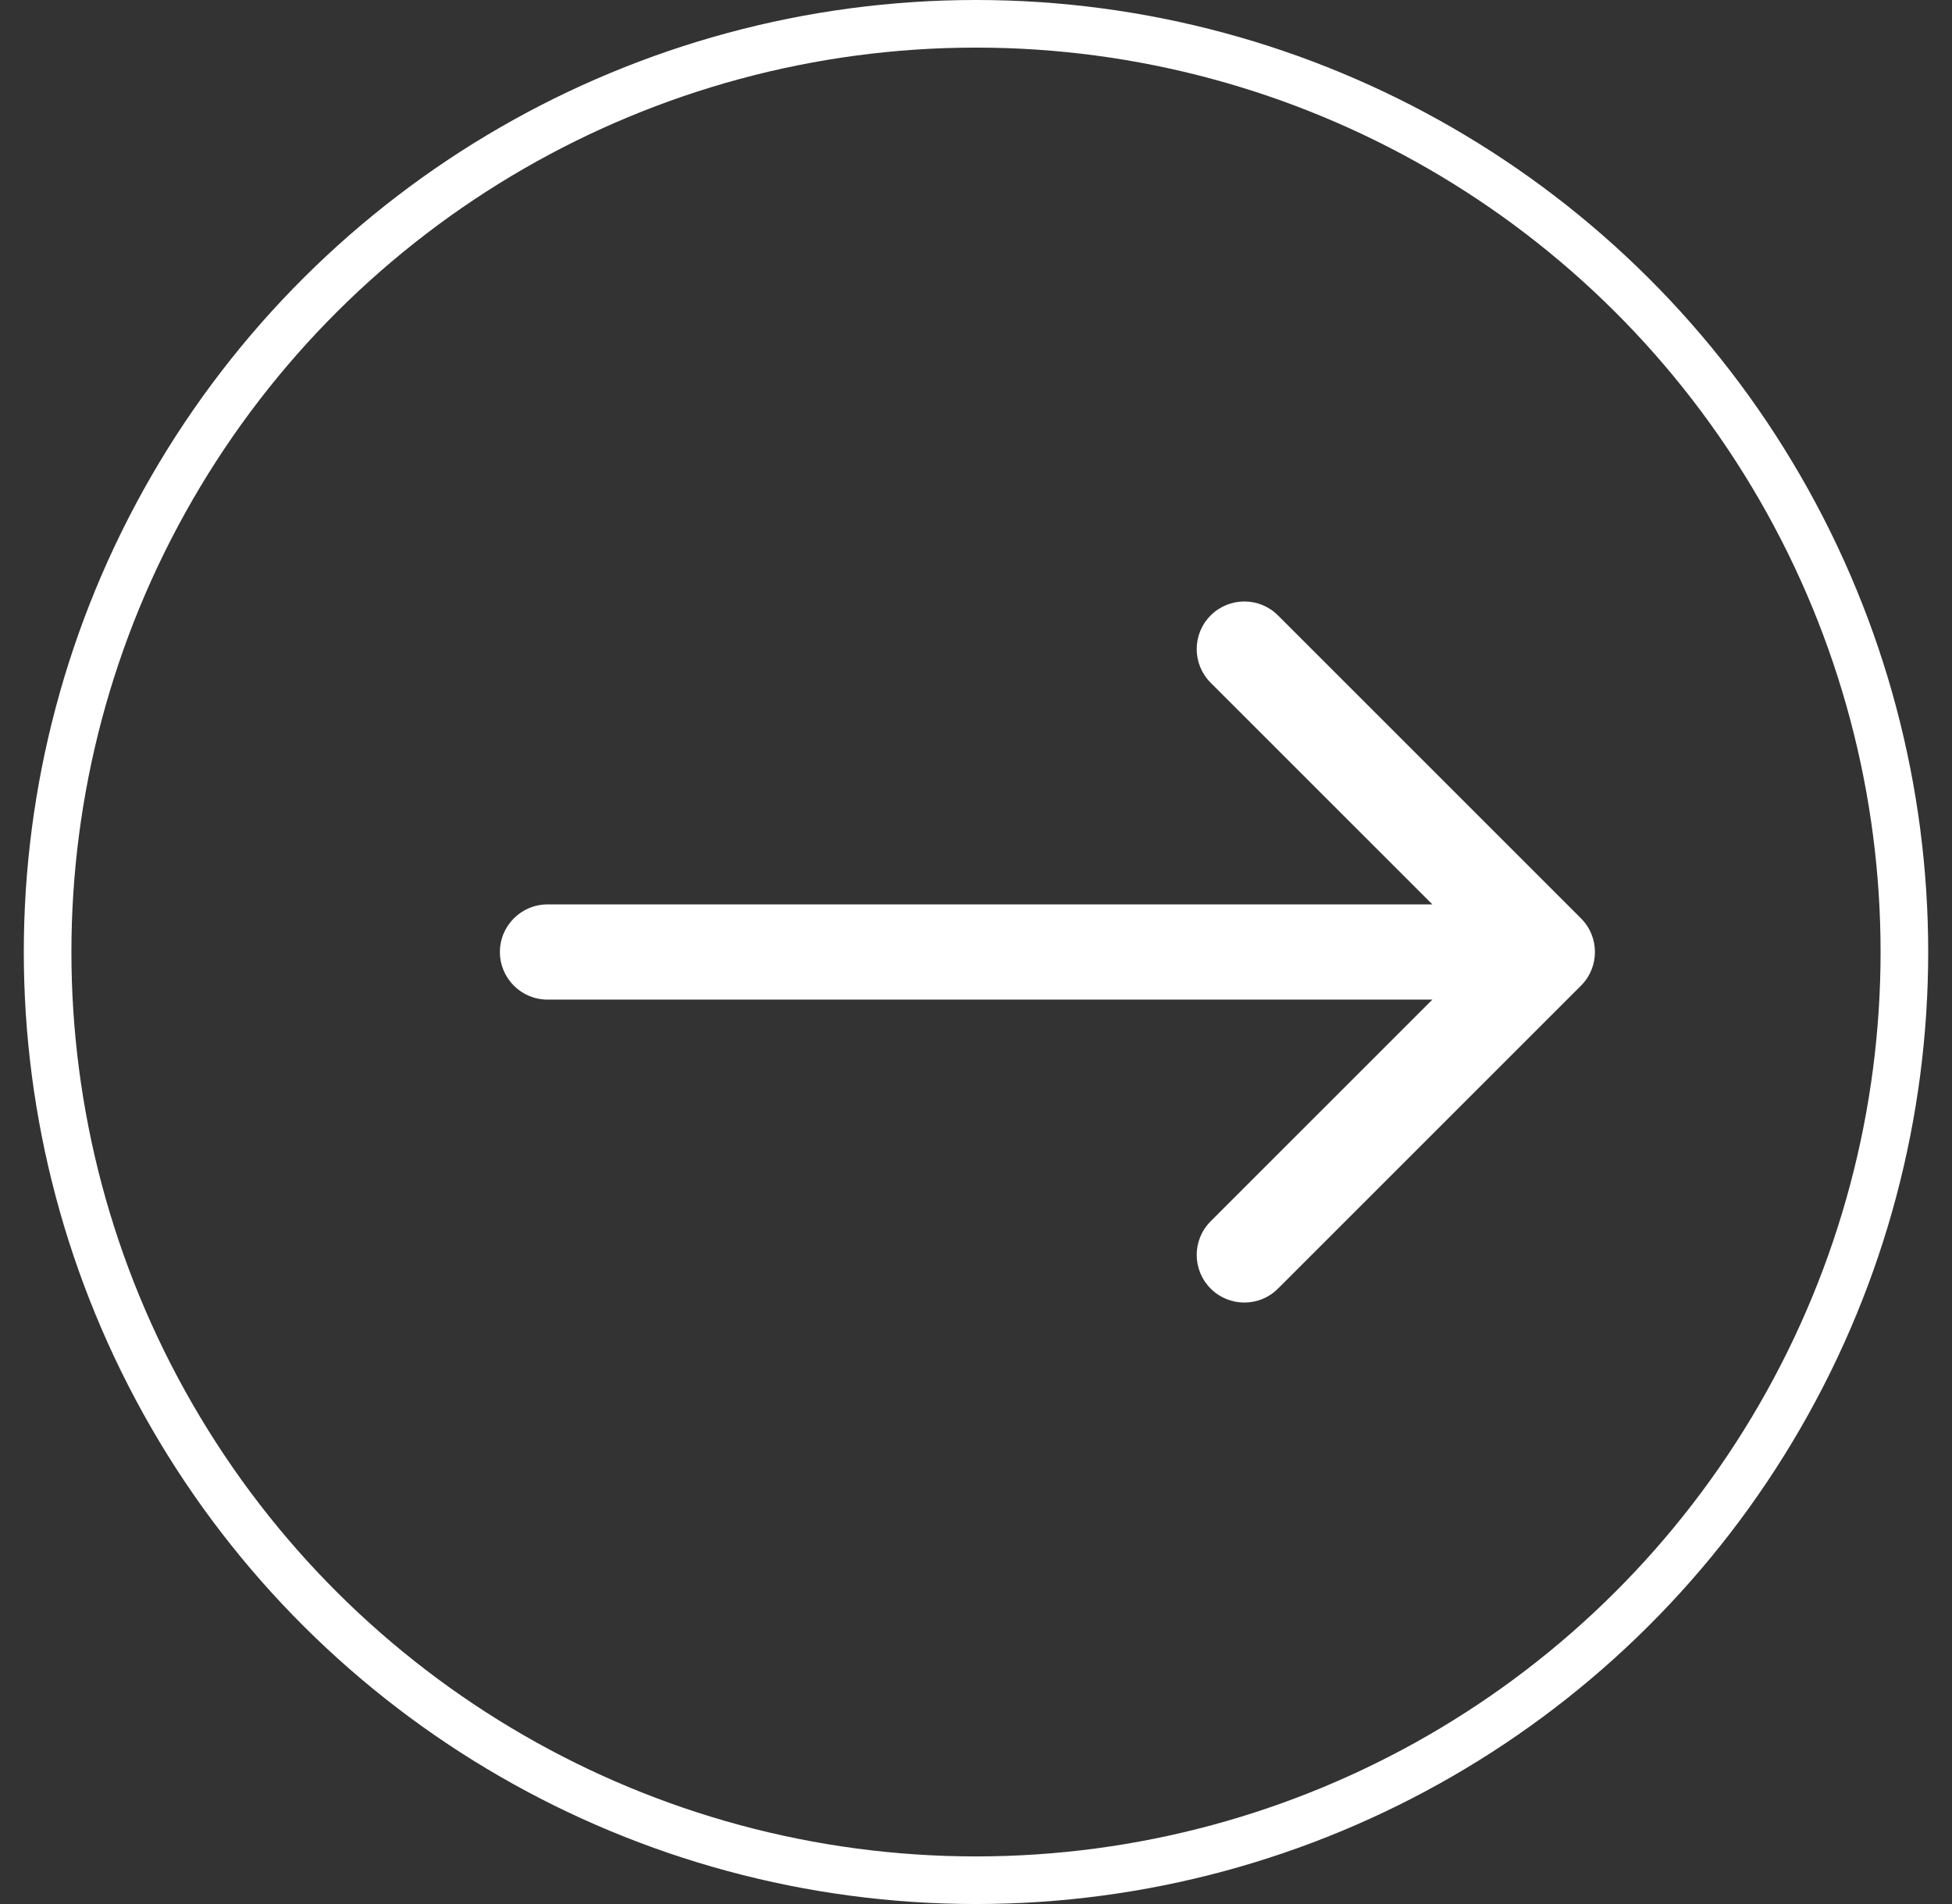
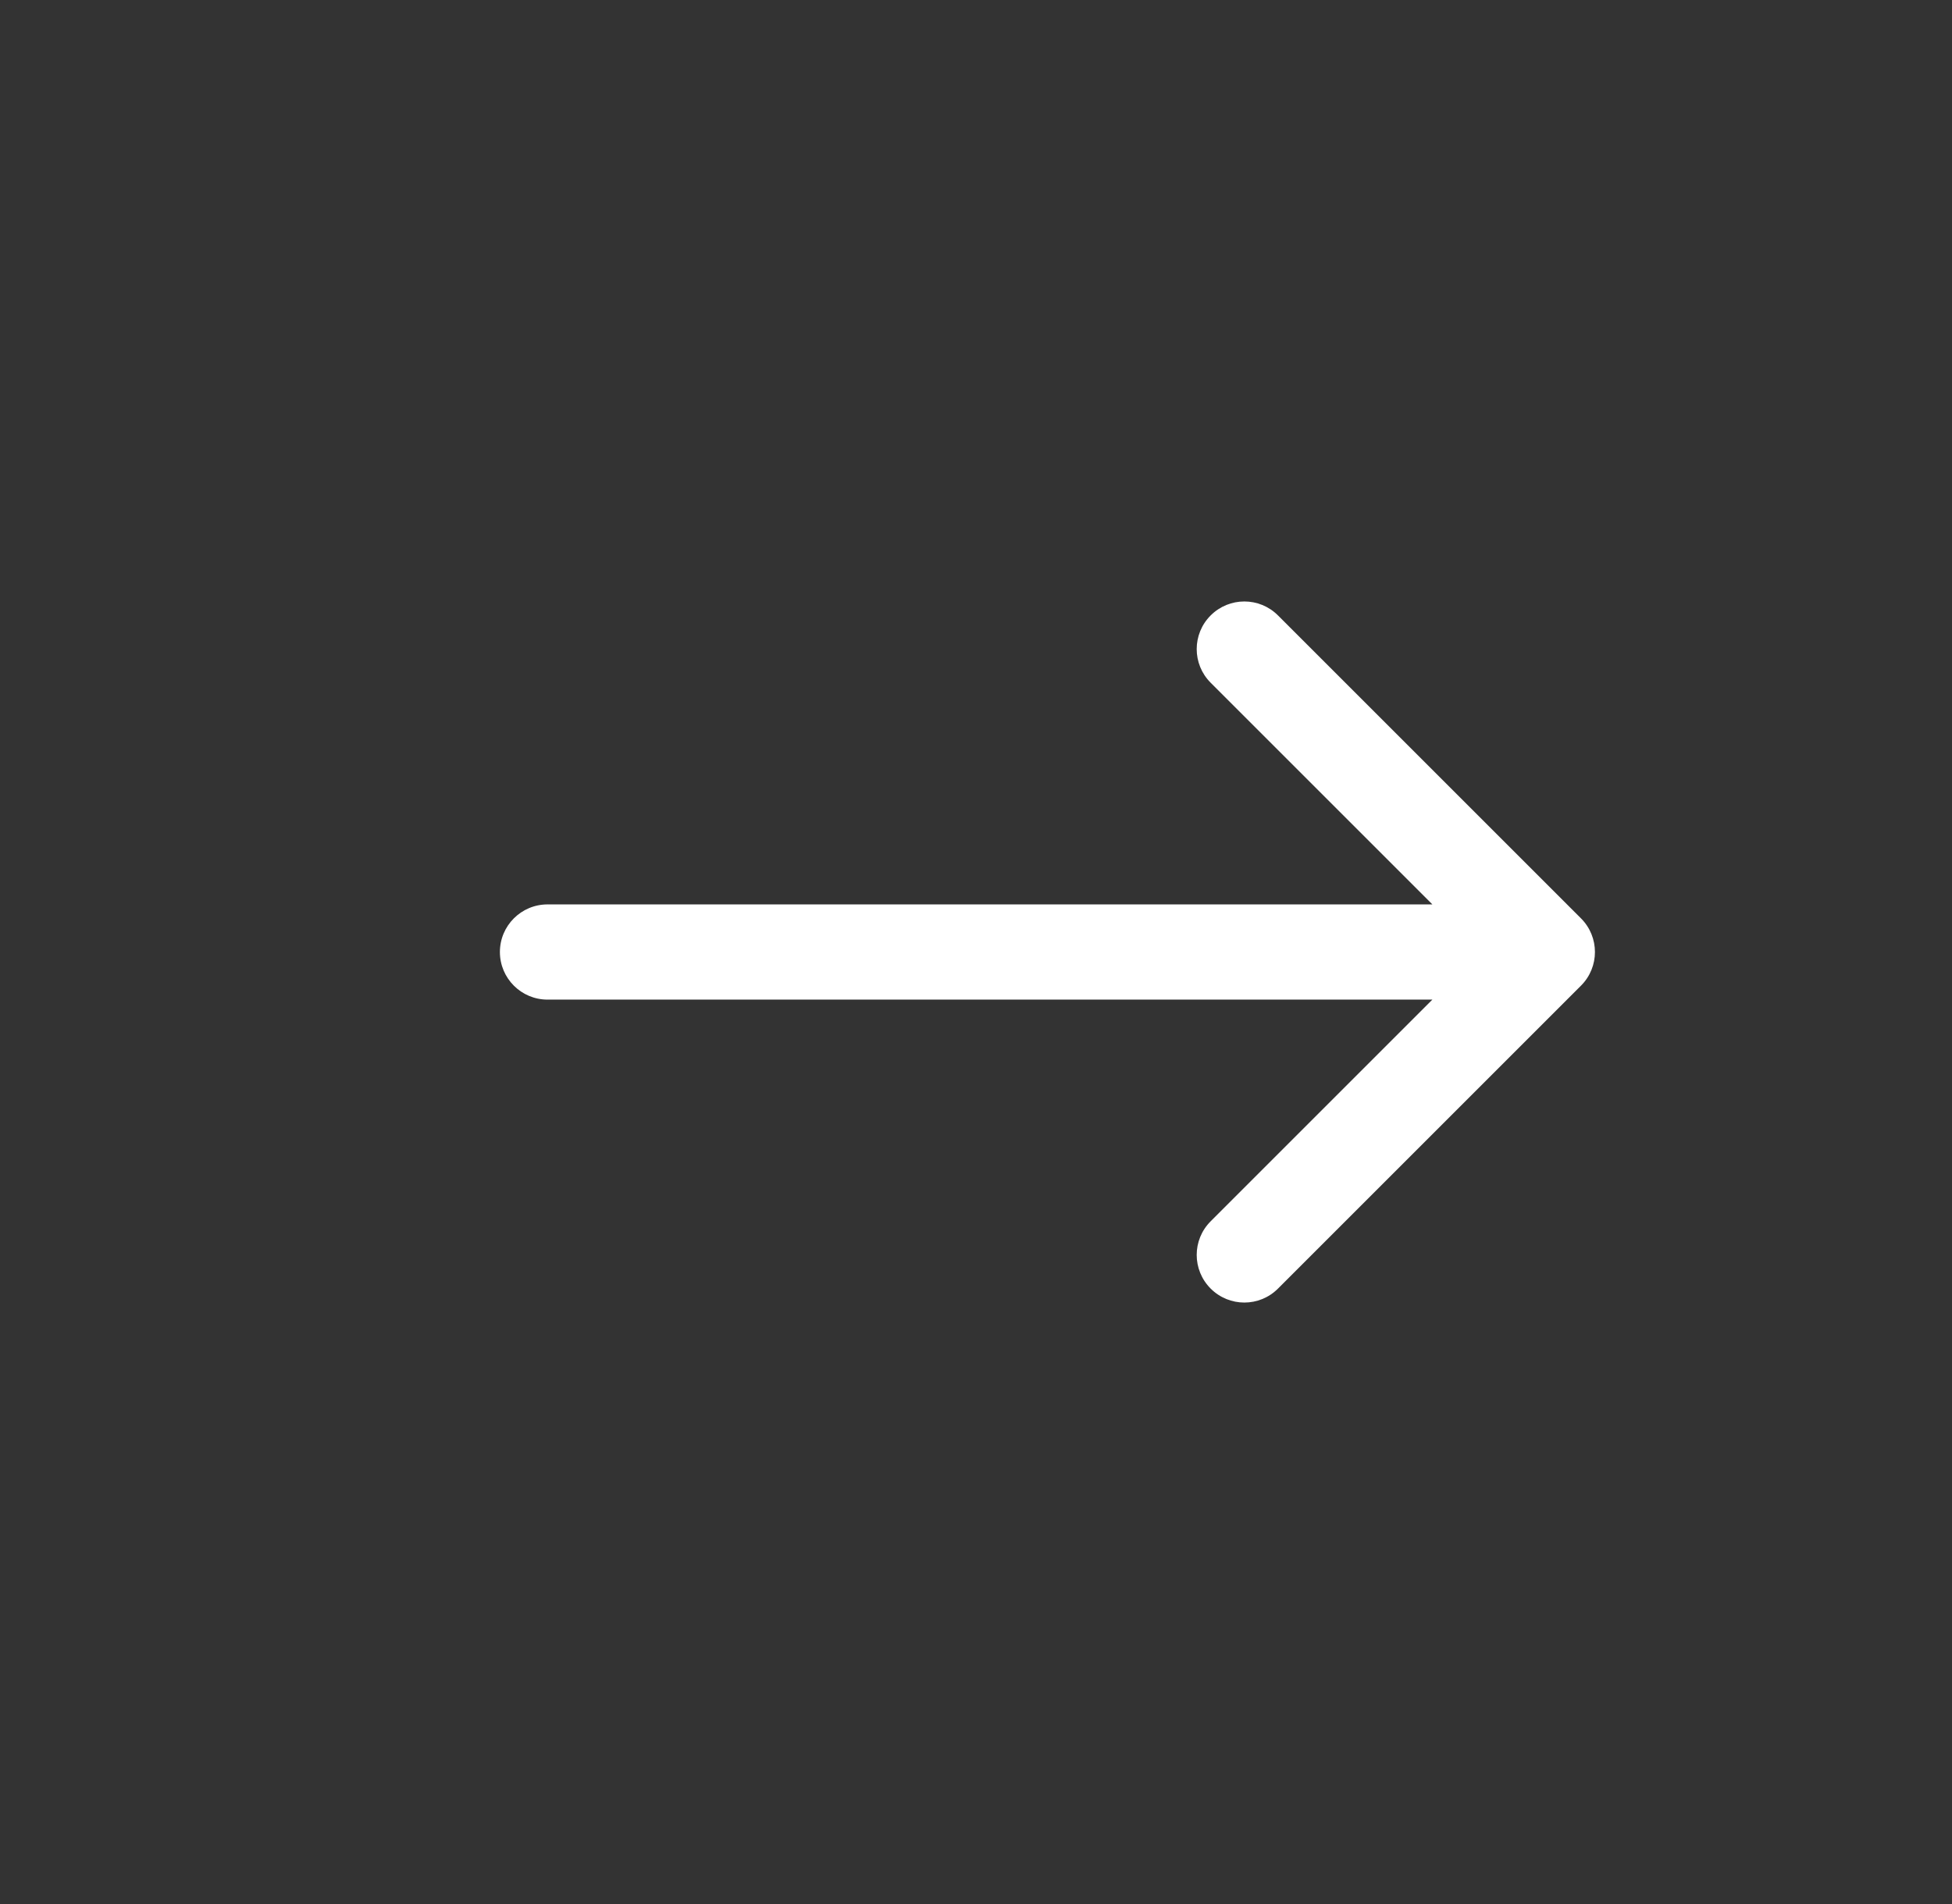
<svg xmlns="http://www.w3.org/2000/svg" width="41" height="40" viewBox="0 0 41 40" fill="none">
  <rect x="0" y="0" width="41" height="40" fill="#333333" stroke="none" />
-   <circle cx="20.5" cy="20" r="19.5" transform="rotate(-90 20.5 20)" stroke="white" />
-   <path d="M11.5 19C10.948 19 10.5 19.448 10.5 20C10.5 20.552 10.948 21 11.5 21L11.5 19ZM33.207 20.707C33.598 20.317 33.598 19.683 33.207 19.293L26.843 12.929C26.453 12.538 25.82 12.538 25.429 12.929C25.038 13.319 25.038 13.953 25.429 14.343L31.086 20L25.429 25.657C25.038 26.047 25.038 26.68 25.429 27.071C25.82 27.462 26.453 27.462 26.843 27.071L33.207 20.707ZM11.5 21L32.5 21L32.5 19L11.5 19L11.5 21Z" fill="white" />
+   <path d="M11.5 19C10.948 19 10.5 19.448 10.5 20C10.5 20.552 10.948 21 11.5 21L11.5 19M33.207 20.707C33.598 20.317 33.598 19.683 33.207 19.293L26.843 12.929C26.453 12.538 25.82 12.538 25.429 12.929C25.038 13.319 25.038 13.953 25.429 14.343L31.086 20L25.429 25.657C25.038 26.047 25.038 26.68 25.429 27.071C25.82 27.462 26.453 27.462 26.843 27.071L33.207 20.707ZM11.5 21L32.5 21L32.5 19L11.5 19L11.5 21Z" fill="white" />
</svg>